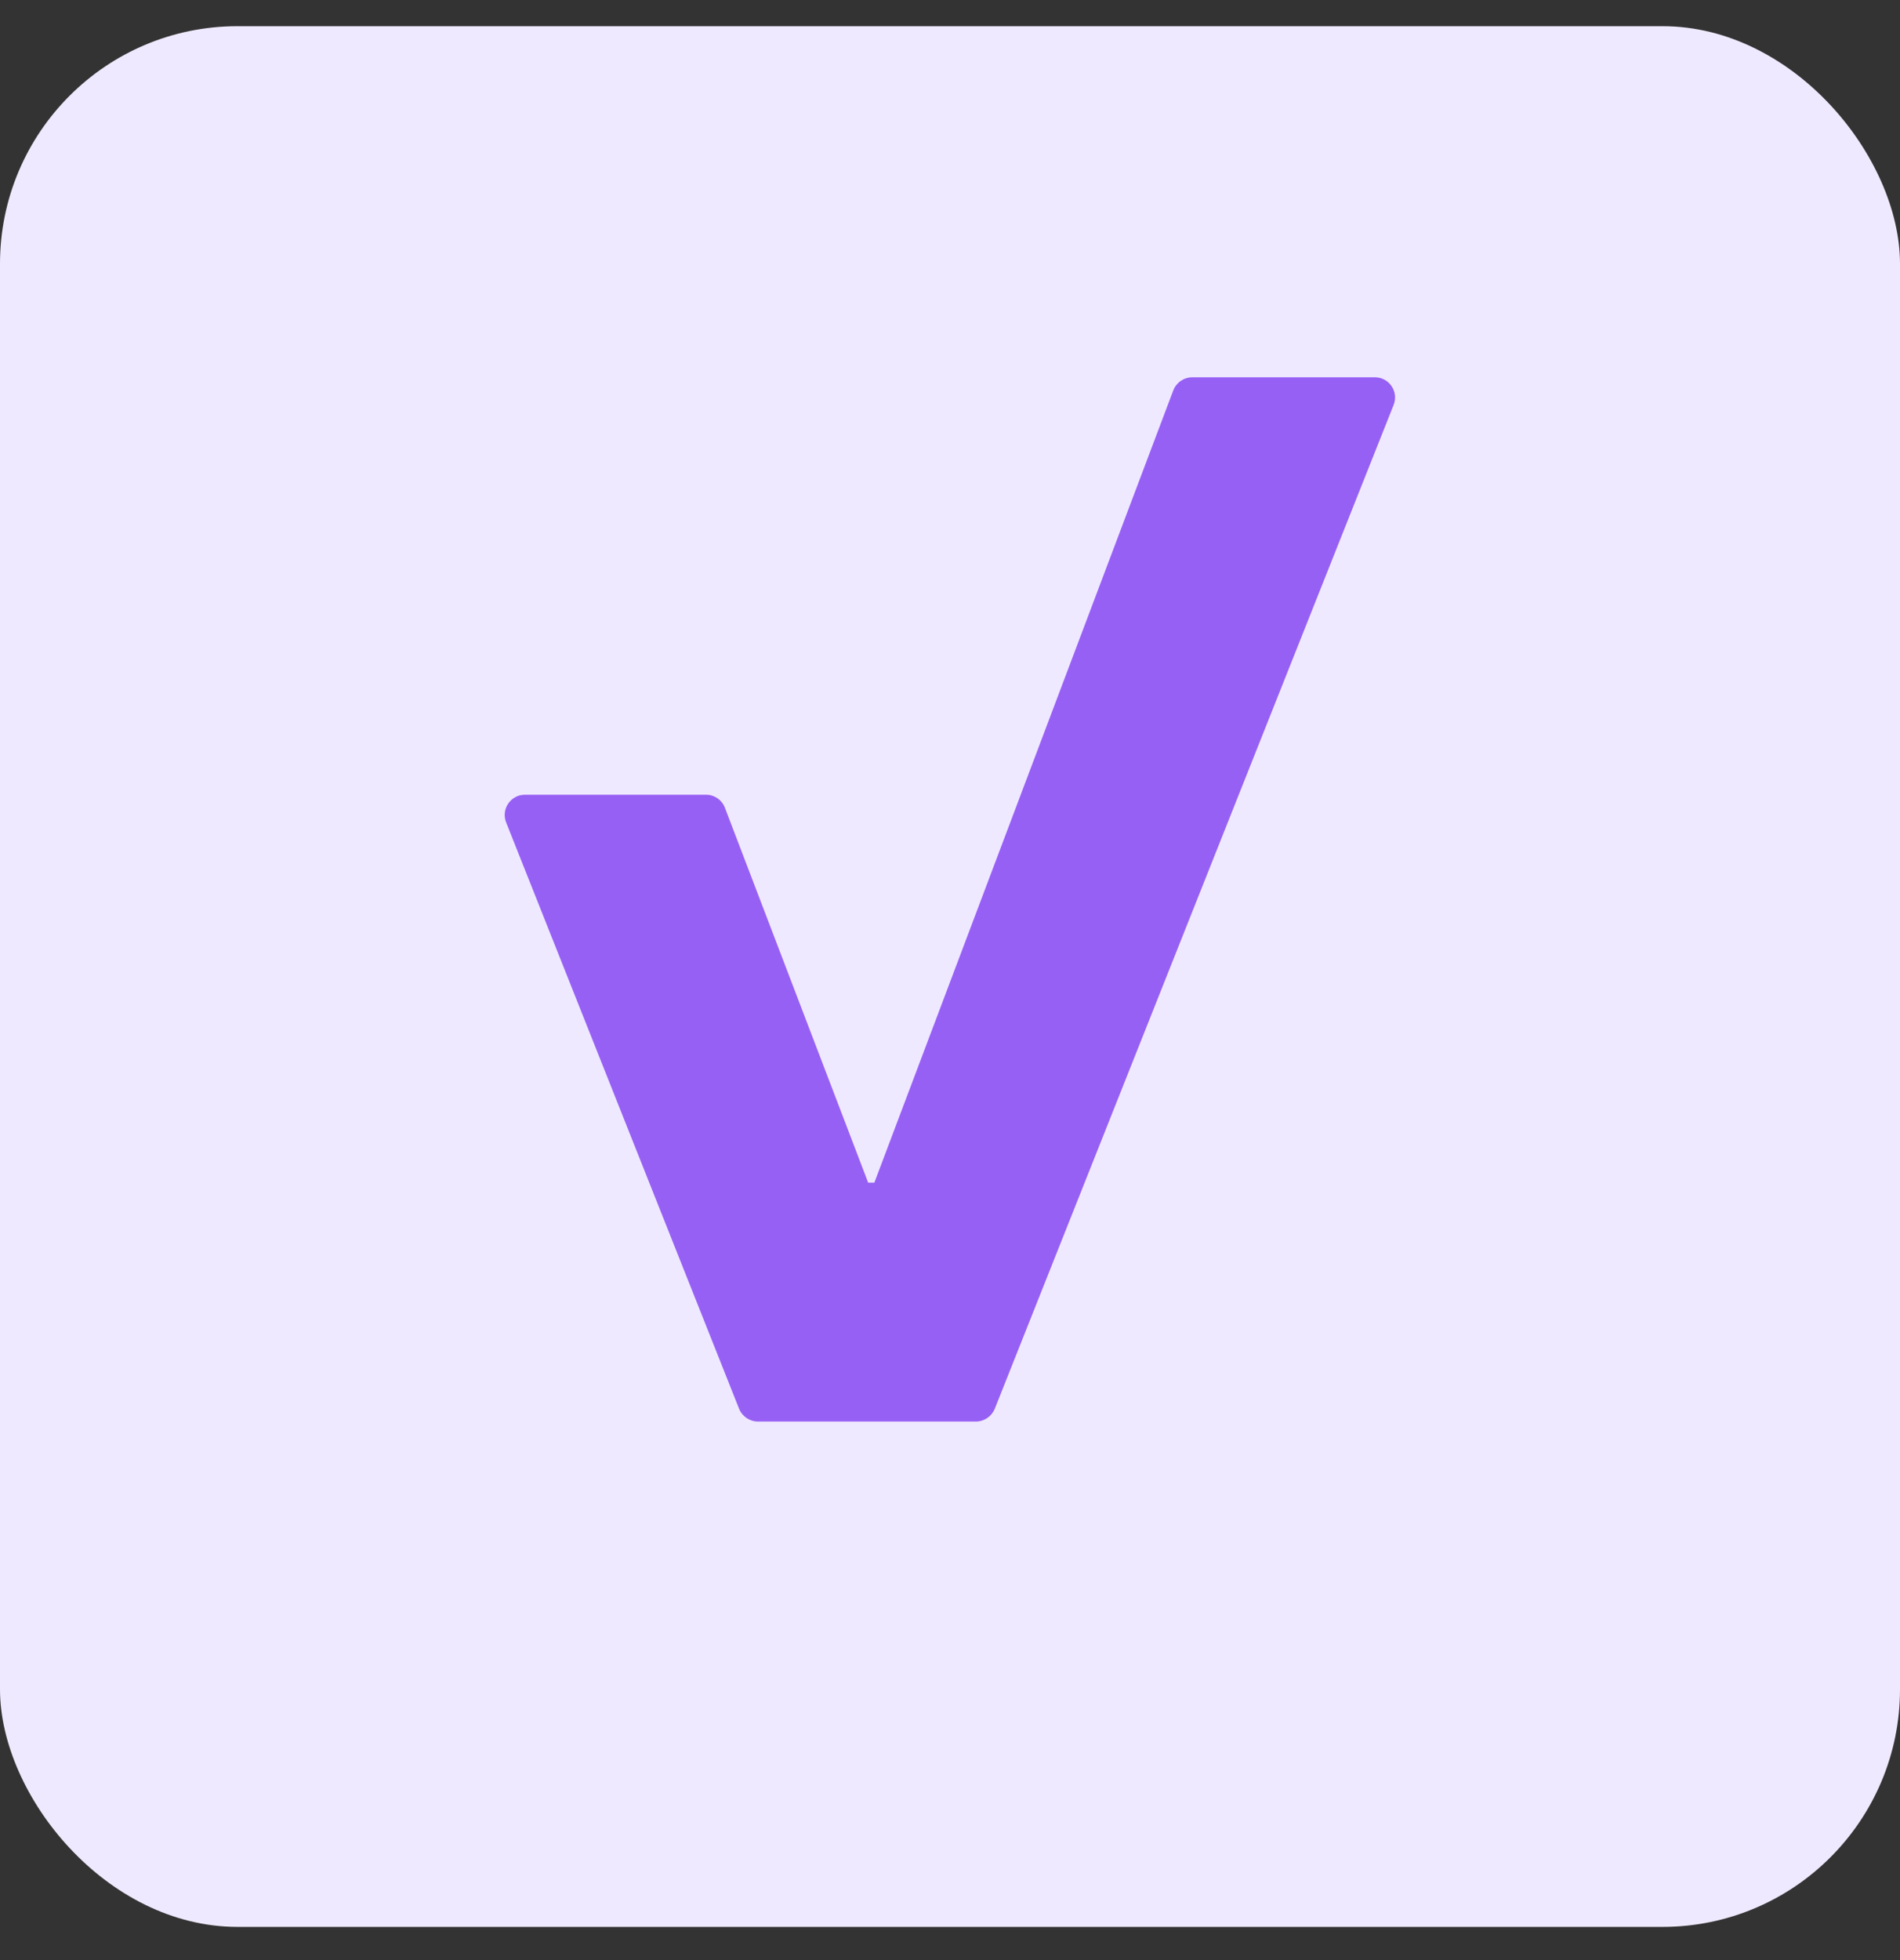
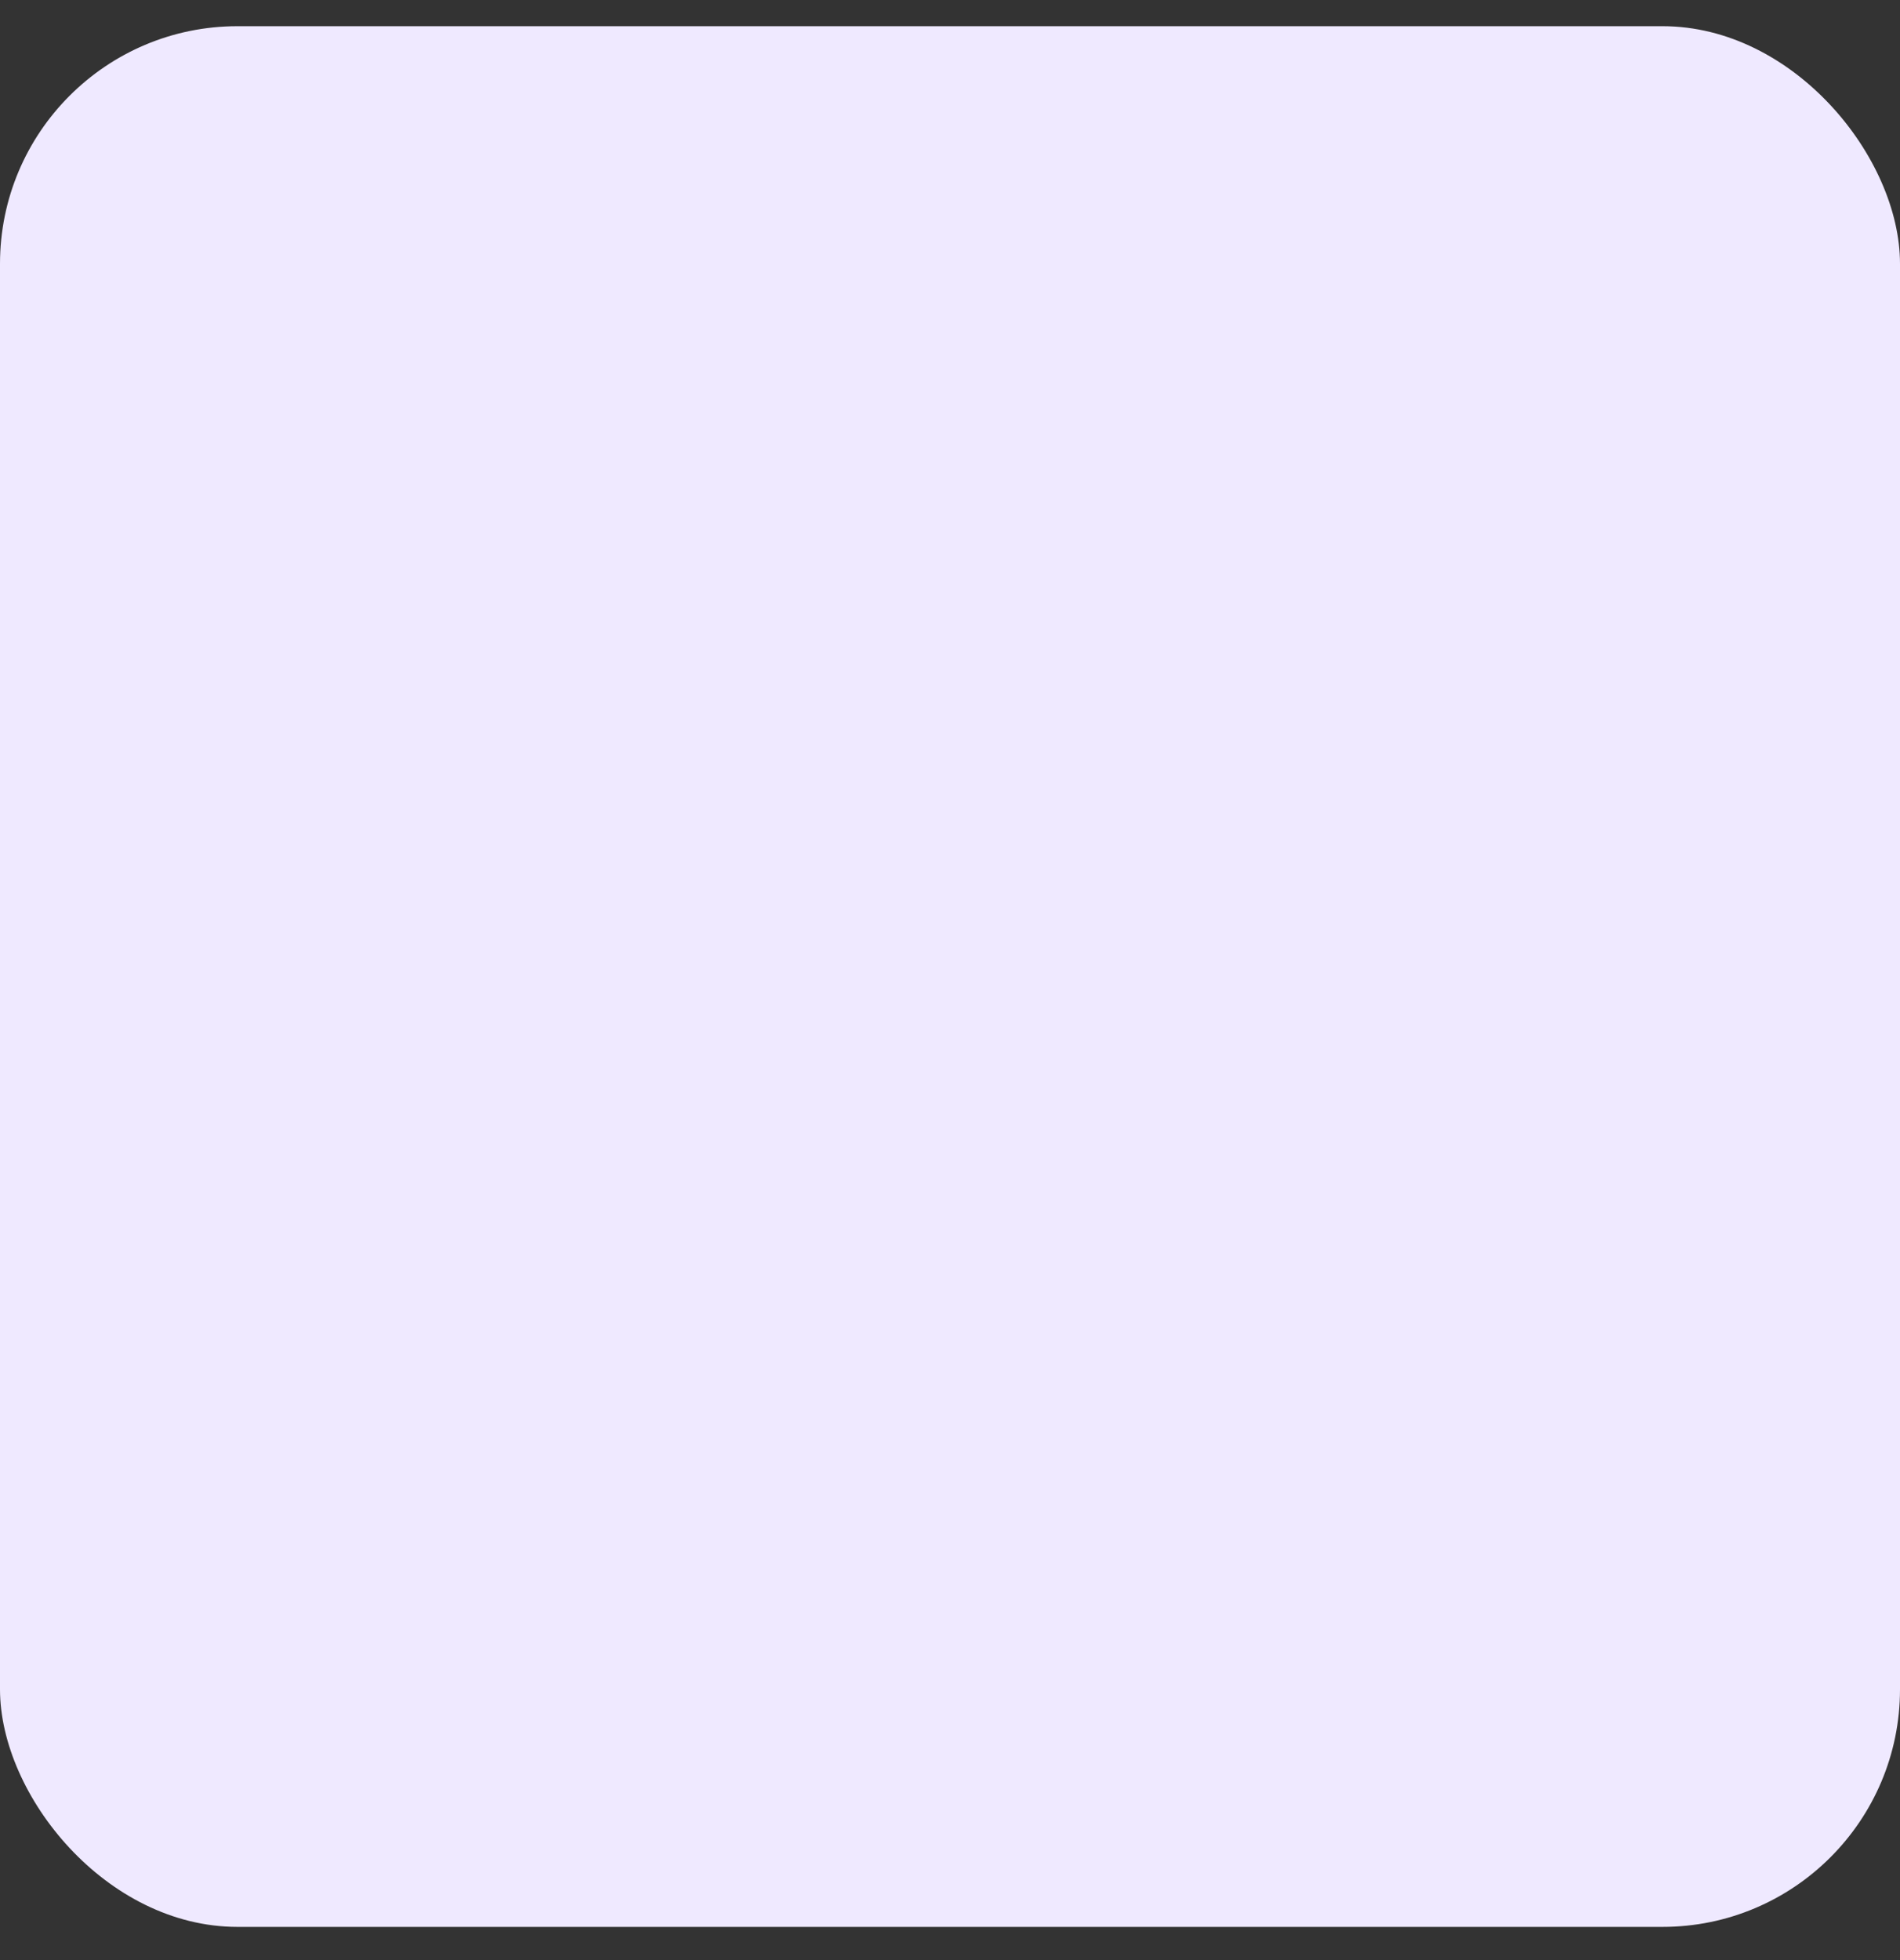
<svg xmlns="http://www.w3.org/2000/svg" width="32" height="33" viewBox="0 0 32 33" fill="none">
  <rect x="0" y="0" width="32" height="33" fill="#333333" stroke="none" />
  <rect y="0.441" width="32" height="32" rx="4" fill="#EFE9FF" />
-   <path d="M23.157 6.352C23.396 6.352 23.56 6.594 23.472 6.817L23.414 6.963L21.177 12.591L16.755 23.716C16.702 23.847 16.576 23.933 16.435 23.933H12.766C12.626 23.933 12.499 23.847 12.447 23.716L8.525 13.848C8.435 13.624 8.6 13.38 8.841 13.38H11.892C12.033 13.38 12.159 13.467 12.209 13.599L14.622 19.911H14.726L17.489 12.59L19.613 6.963L19.76 6.574C19.811 6.44 19.939 6.352 20.081 6.352H23.157Z" fill="#9760F4" />
</svg>